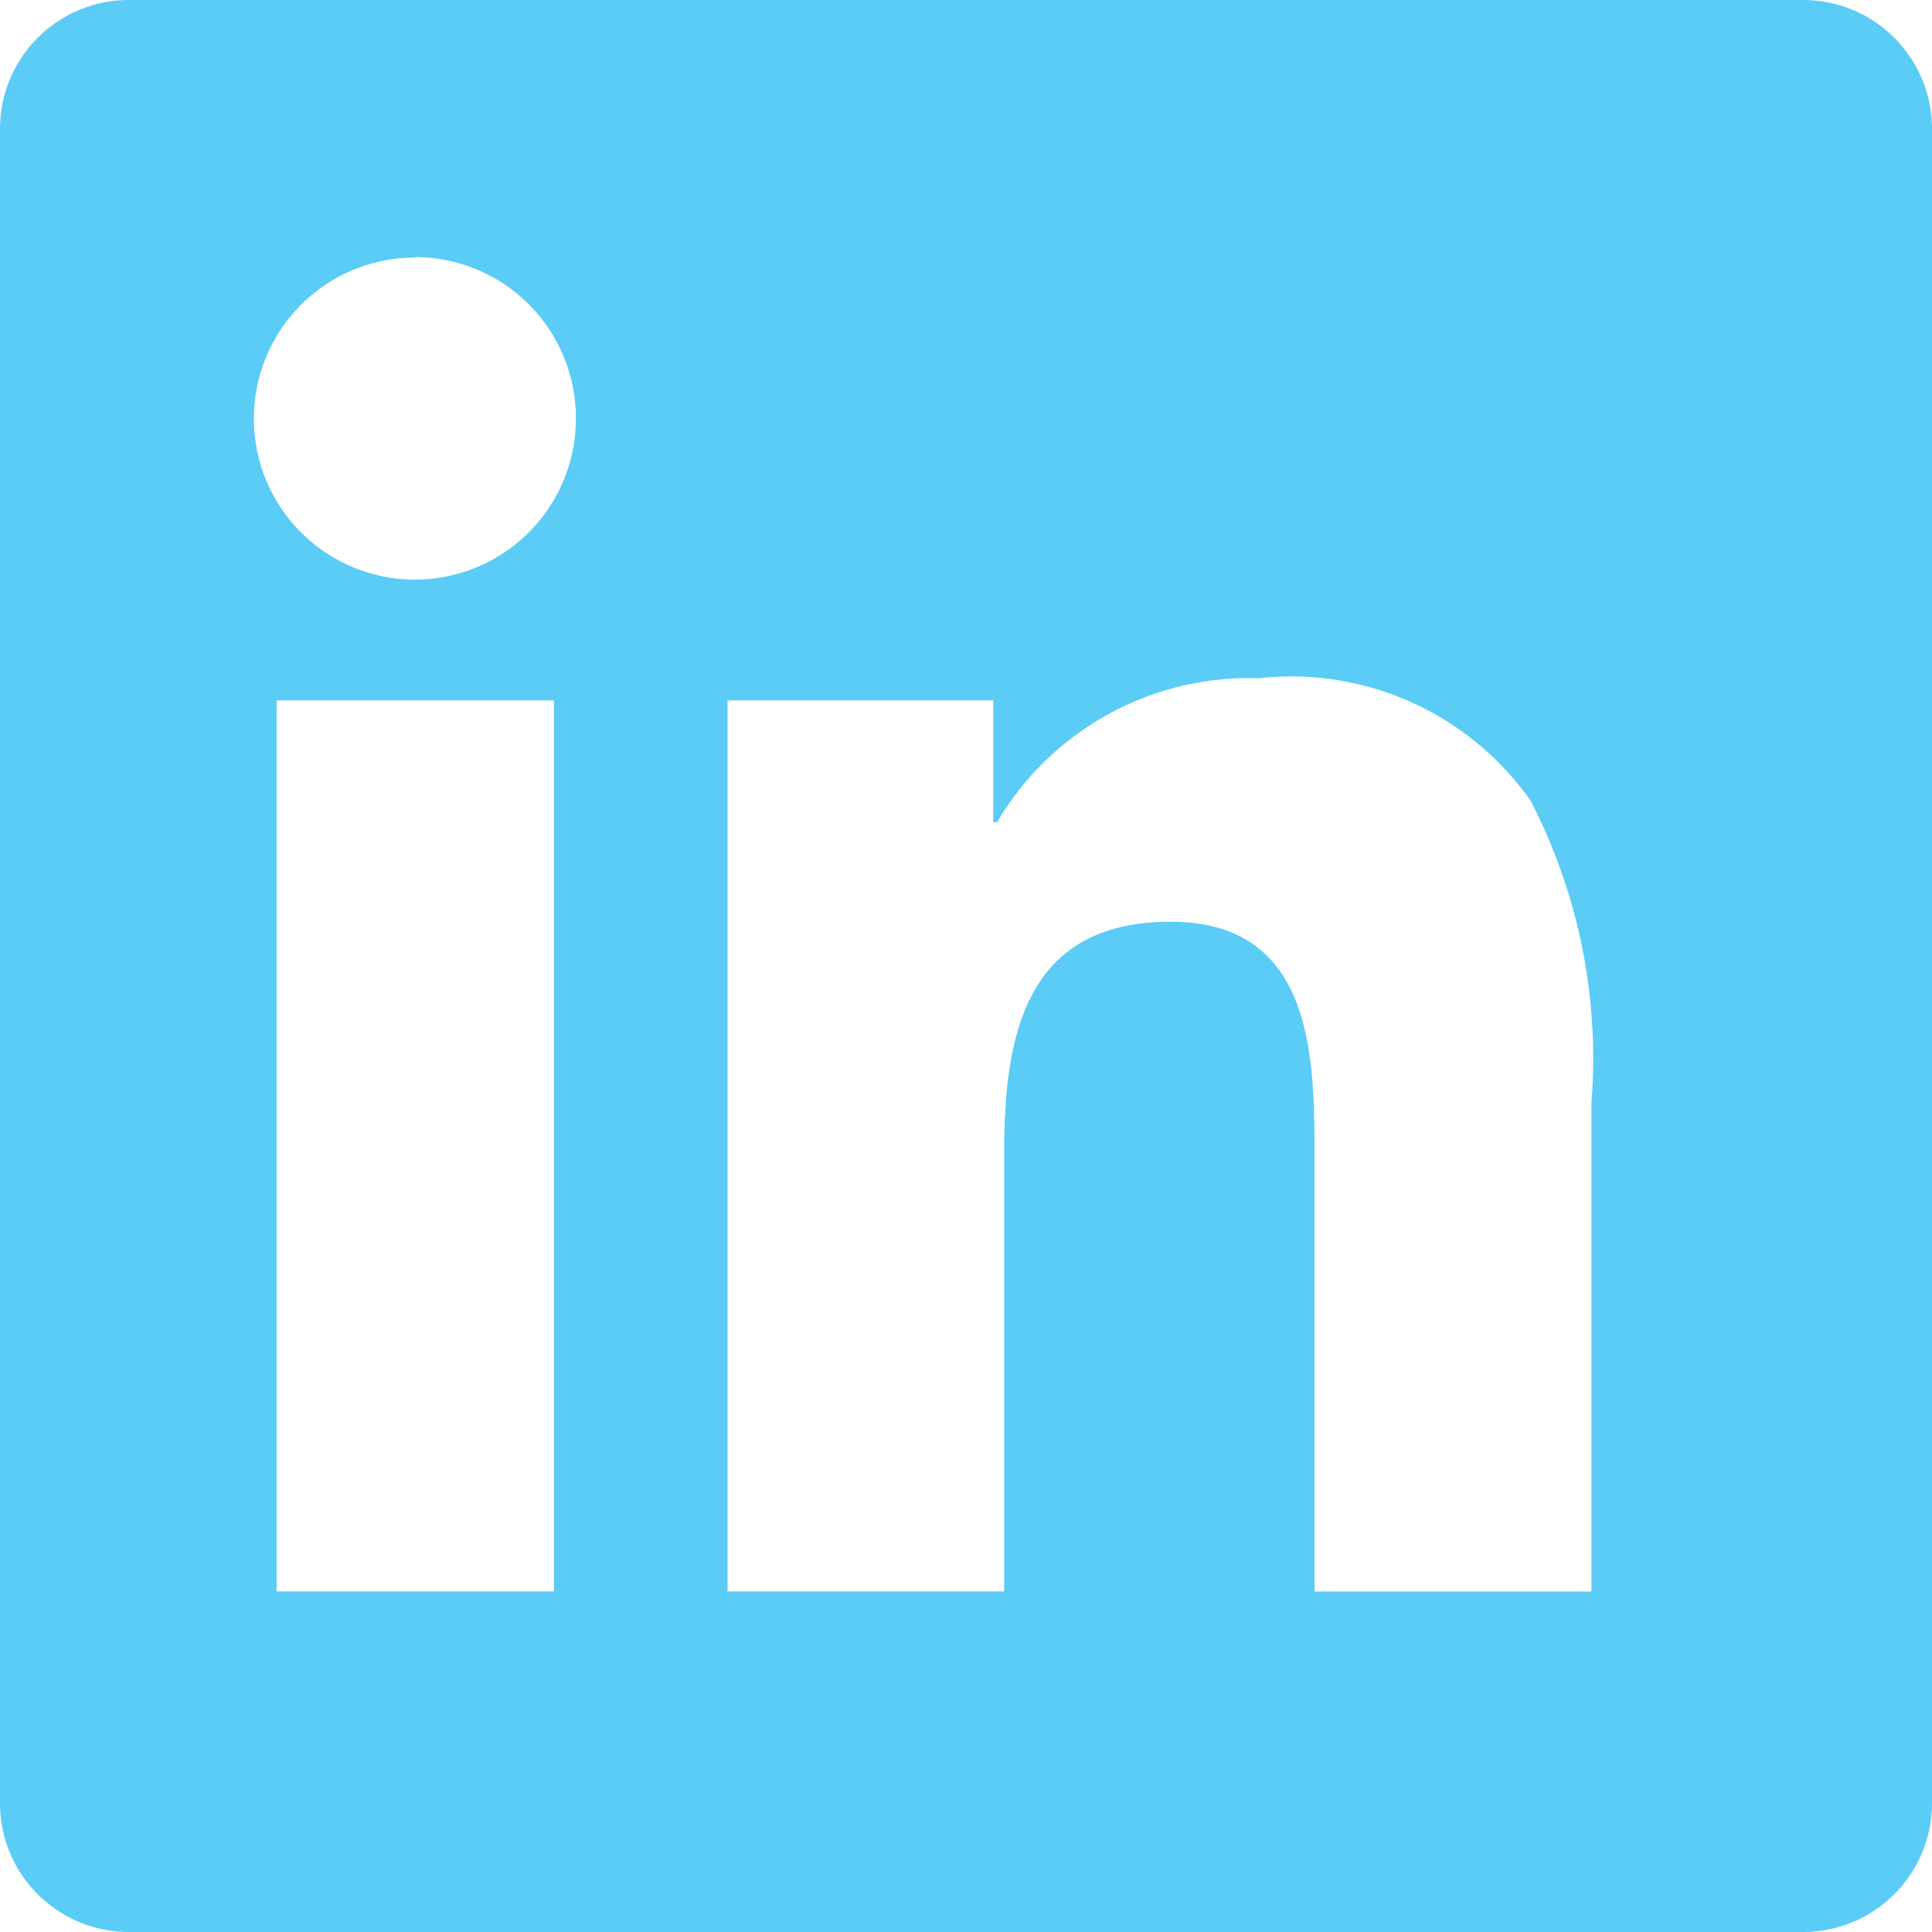
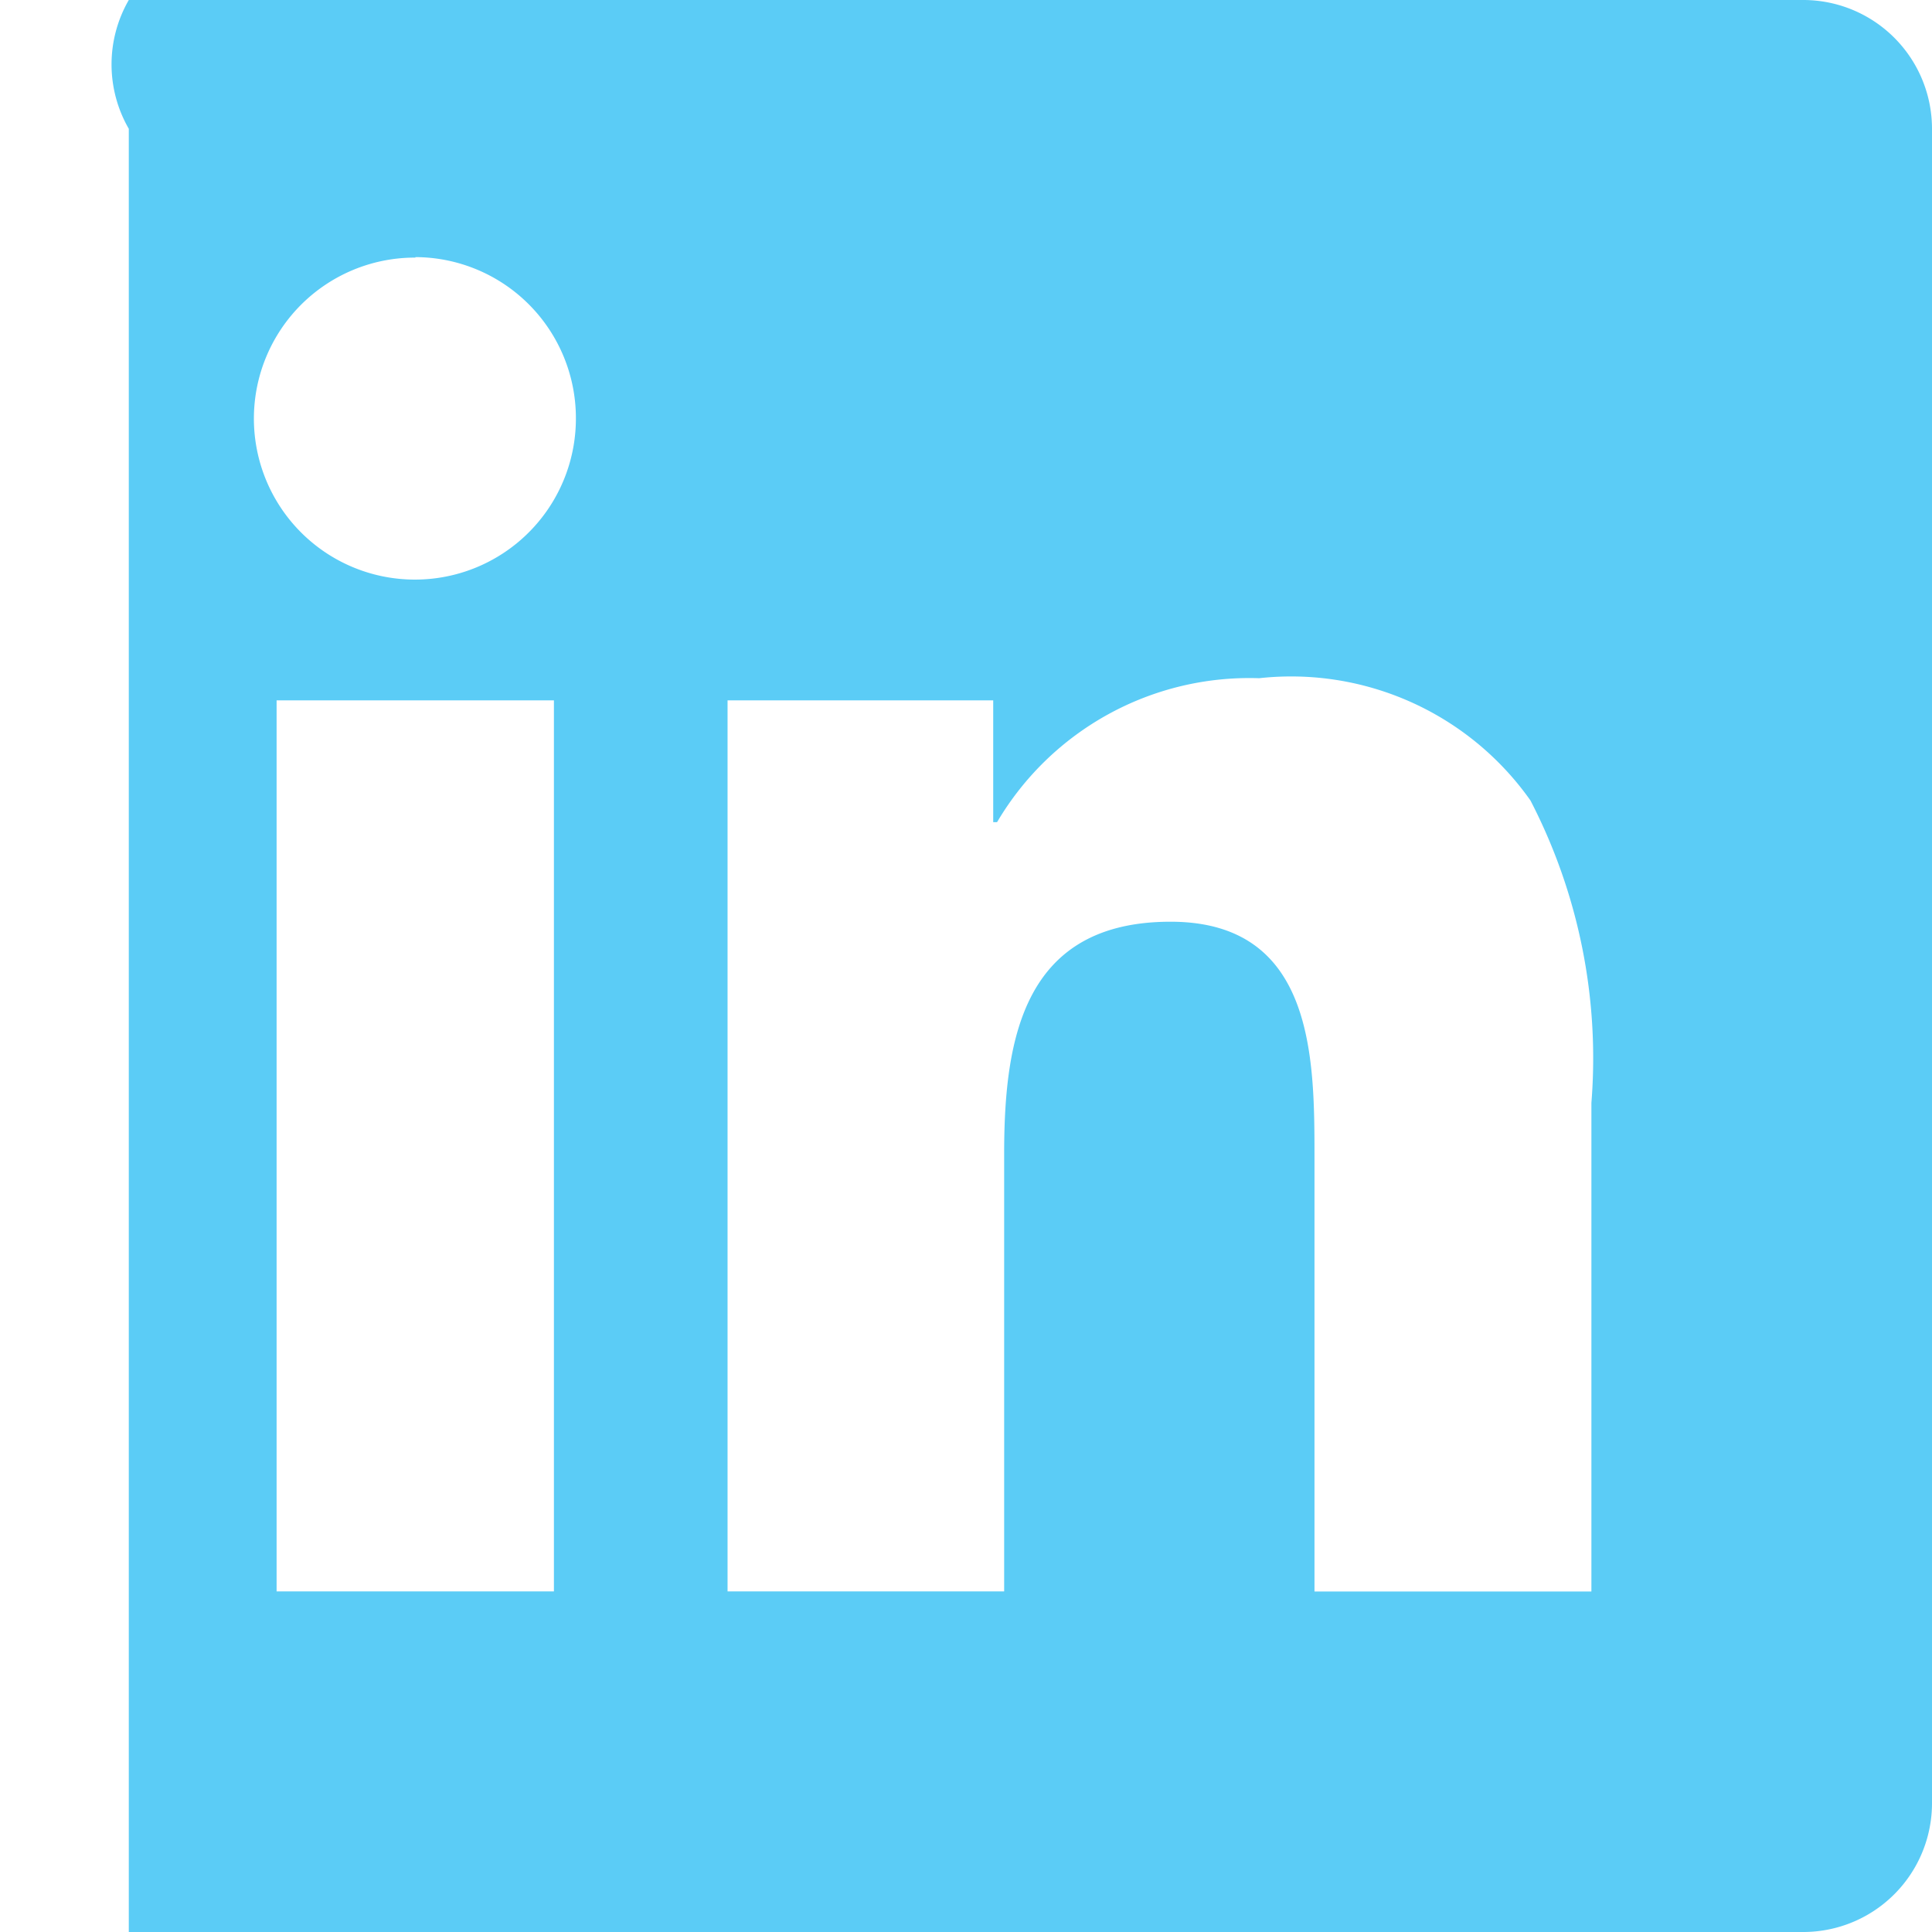
<svg xmlns="http://www.w3.org/2000/svg" id="social_Icon_-_24px_LinkedIn-hover" data-name="social Icon - 24px – LinkedIn-hover" width="24" height="24" viewBox="0 0 24 24">
-   <path id="Icon" d="M22.4,24H1.6A1.6,1.6,0,0,1,0,22.4V1.6A1.6,1.6,0,0,1,1.6,0H22.4A1.6,1.6,0,0,1,24,1.6V22.4A1.6,1.6,0,0,1,22.4,24ZM14.541,11.45c1.788,0,1.788,1.7,1.788,2.934v5.386h3.44V13.7a6.962,6.962,0,0,0-.757-3.756,3.638,3.638,0,0,0-3.371-1.519,3.638,3.638,0,0,0-3.255,1.788h-.048V8.7h-3.3V19.769h3.436V14.293C12.479,12.887,12.724,11.45,14.541,11.45ZM3.436,8.7V19.769H6.881V8.7Zm1.724-5.5a2,2,0,1,0,1.994,2A2,2,0,0,0,5.161,3.194Z" transform="translate(0 0)" fill="#5bccf6" />
+   <path id="Icon" d="M22.4,24H1.6V1.6A1.6,1.6,0,0,1,1.6,0H22.4A1.6,1.6,0,0,1,24,1.6V22.4A1.6,1.6,0,0,1,22.4,24ZM14.541,11.45c1.788,0,1.788,1.7,1.788,2.934v5.386h3.44V13.7a6.962,6.962,0,0,0-.757-3.756,3.638,3.638,0,0,0-3.371-1.519,3.638,3.638,0,0,0-3.255,1.788h-.048V8.7h-3.3V19.769h3.436V14.293C12.479,12.887,12.724,11.45,14.541,11.45ZM3.436,8.7V19.769H6.881V8.7Zm1.724-5.5a2,2,0,1,0,1.994,2A2,2,0,0,0,5.161,3.194Z" transform="translate(0 0)" fill="#5bccf6" />
</svg>